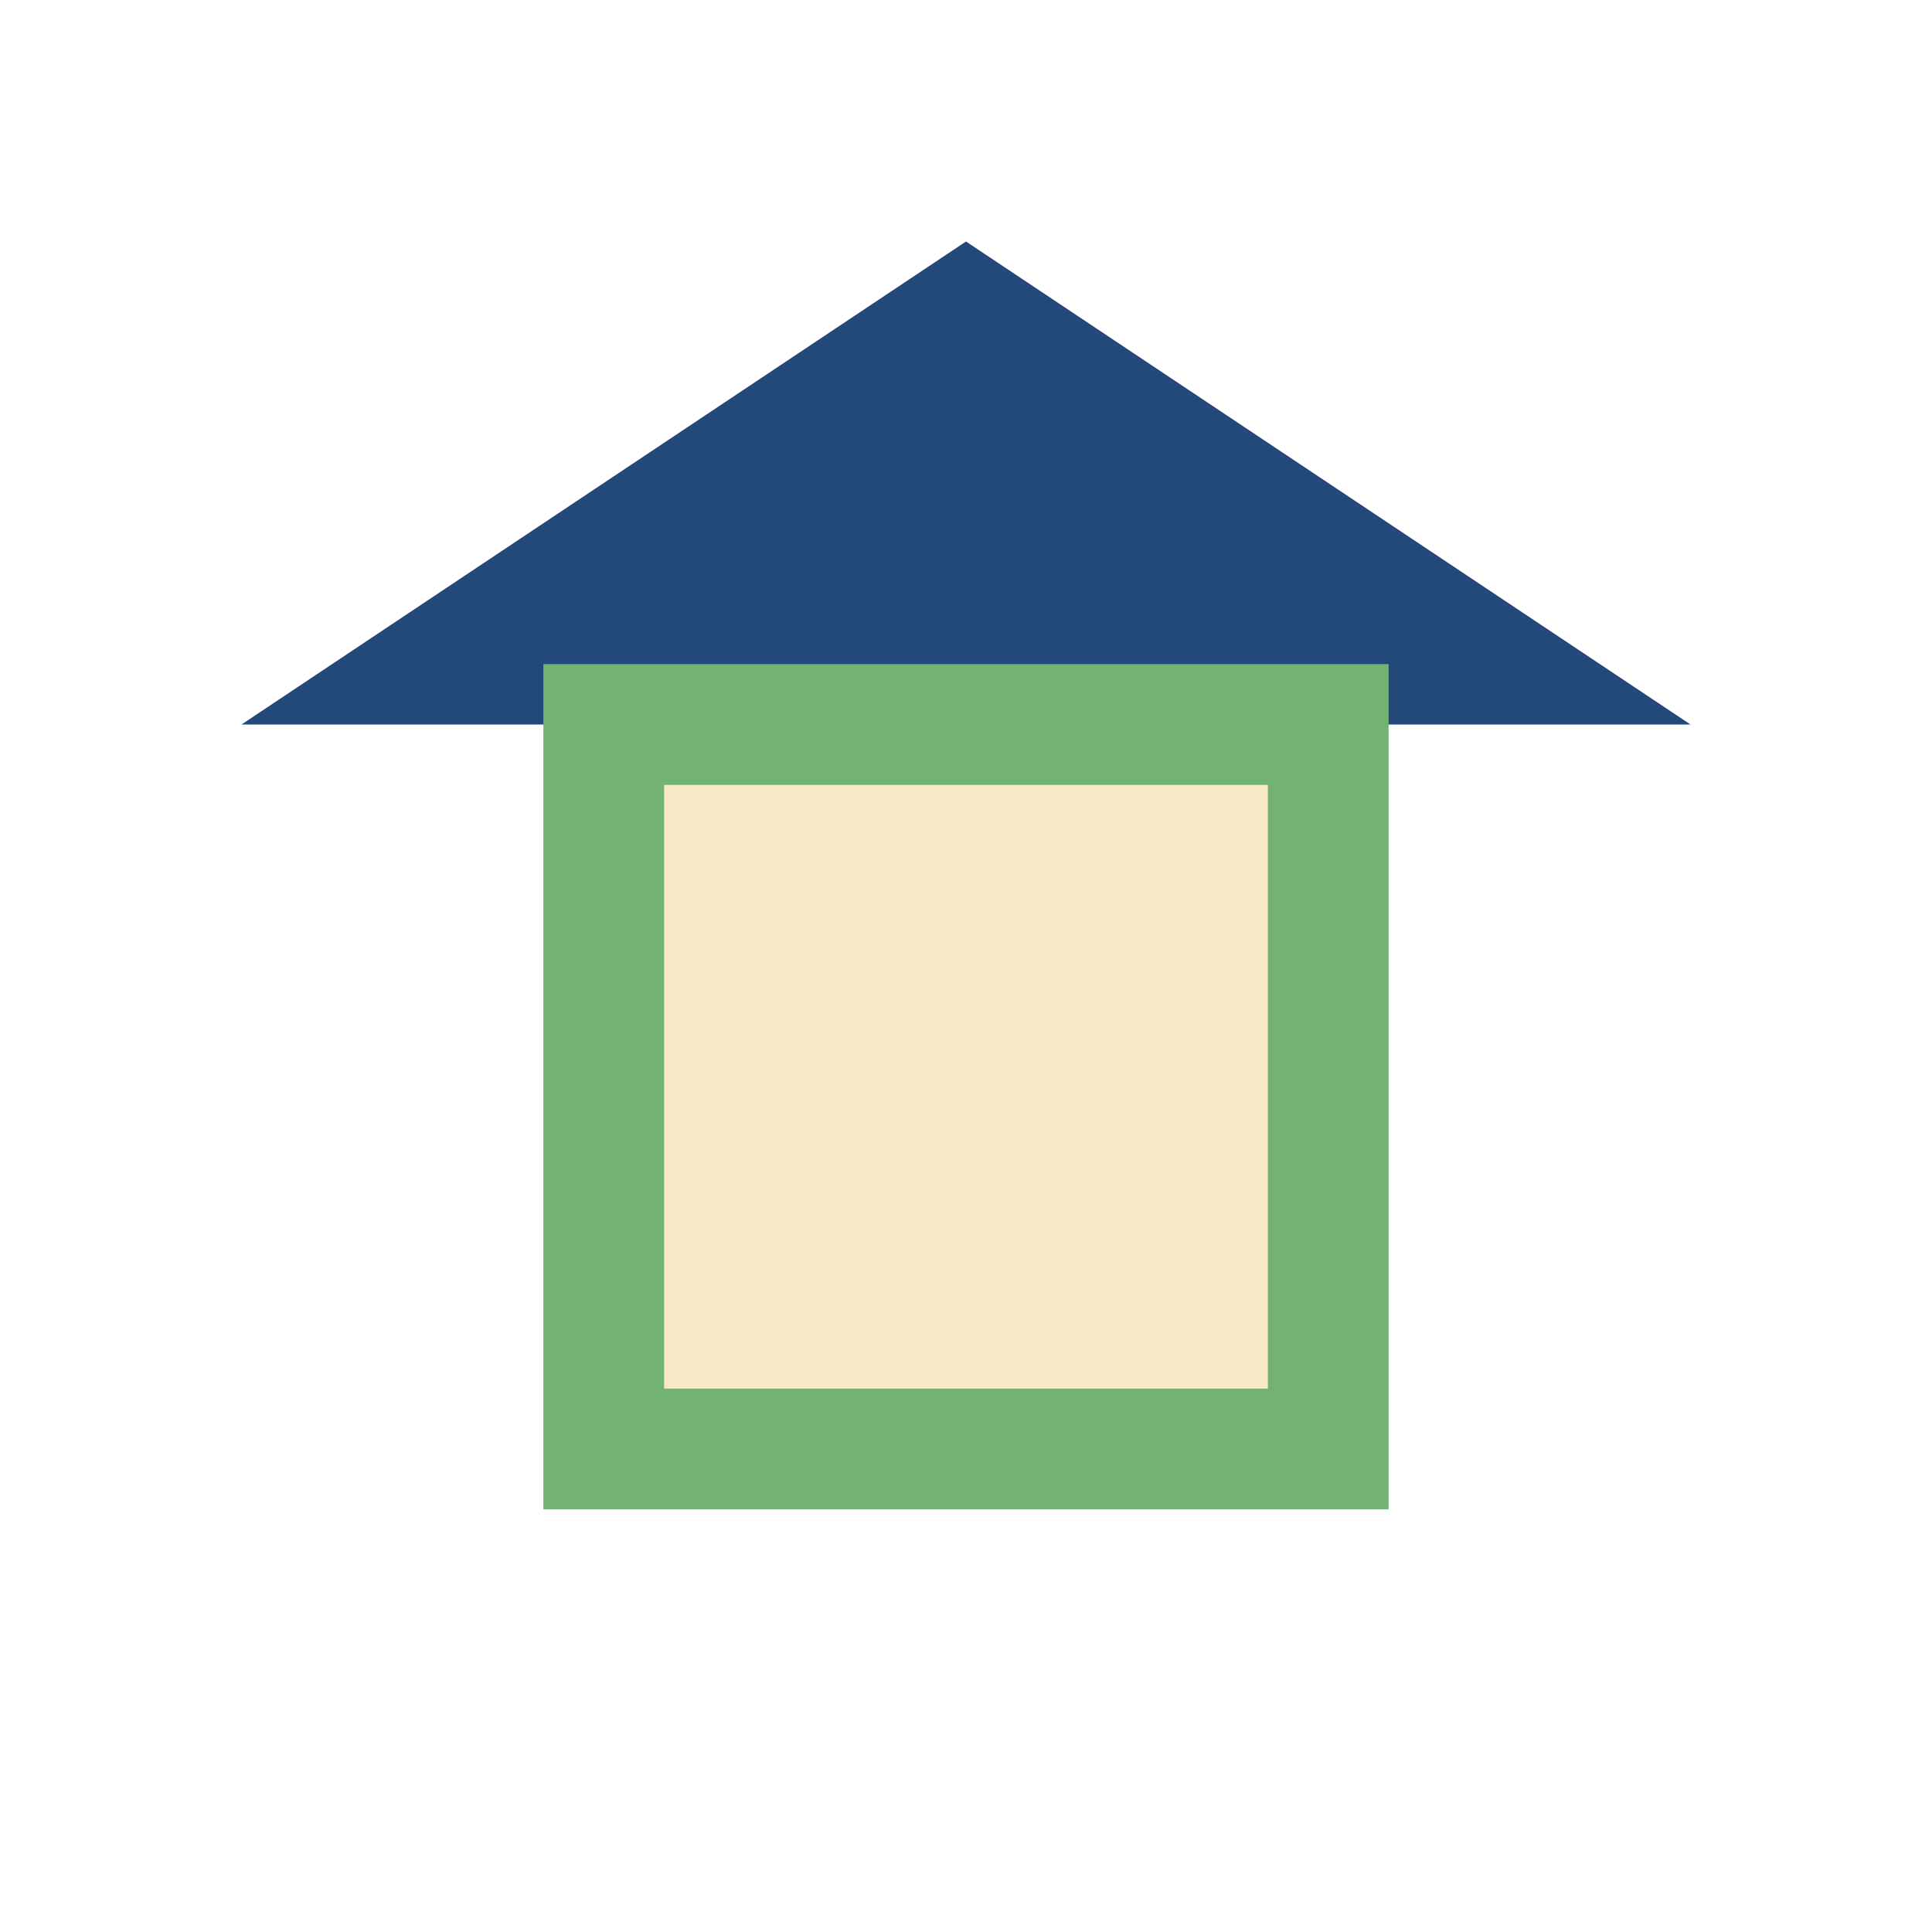
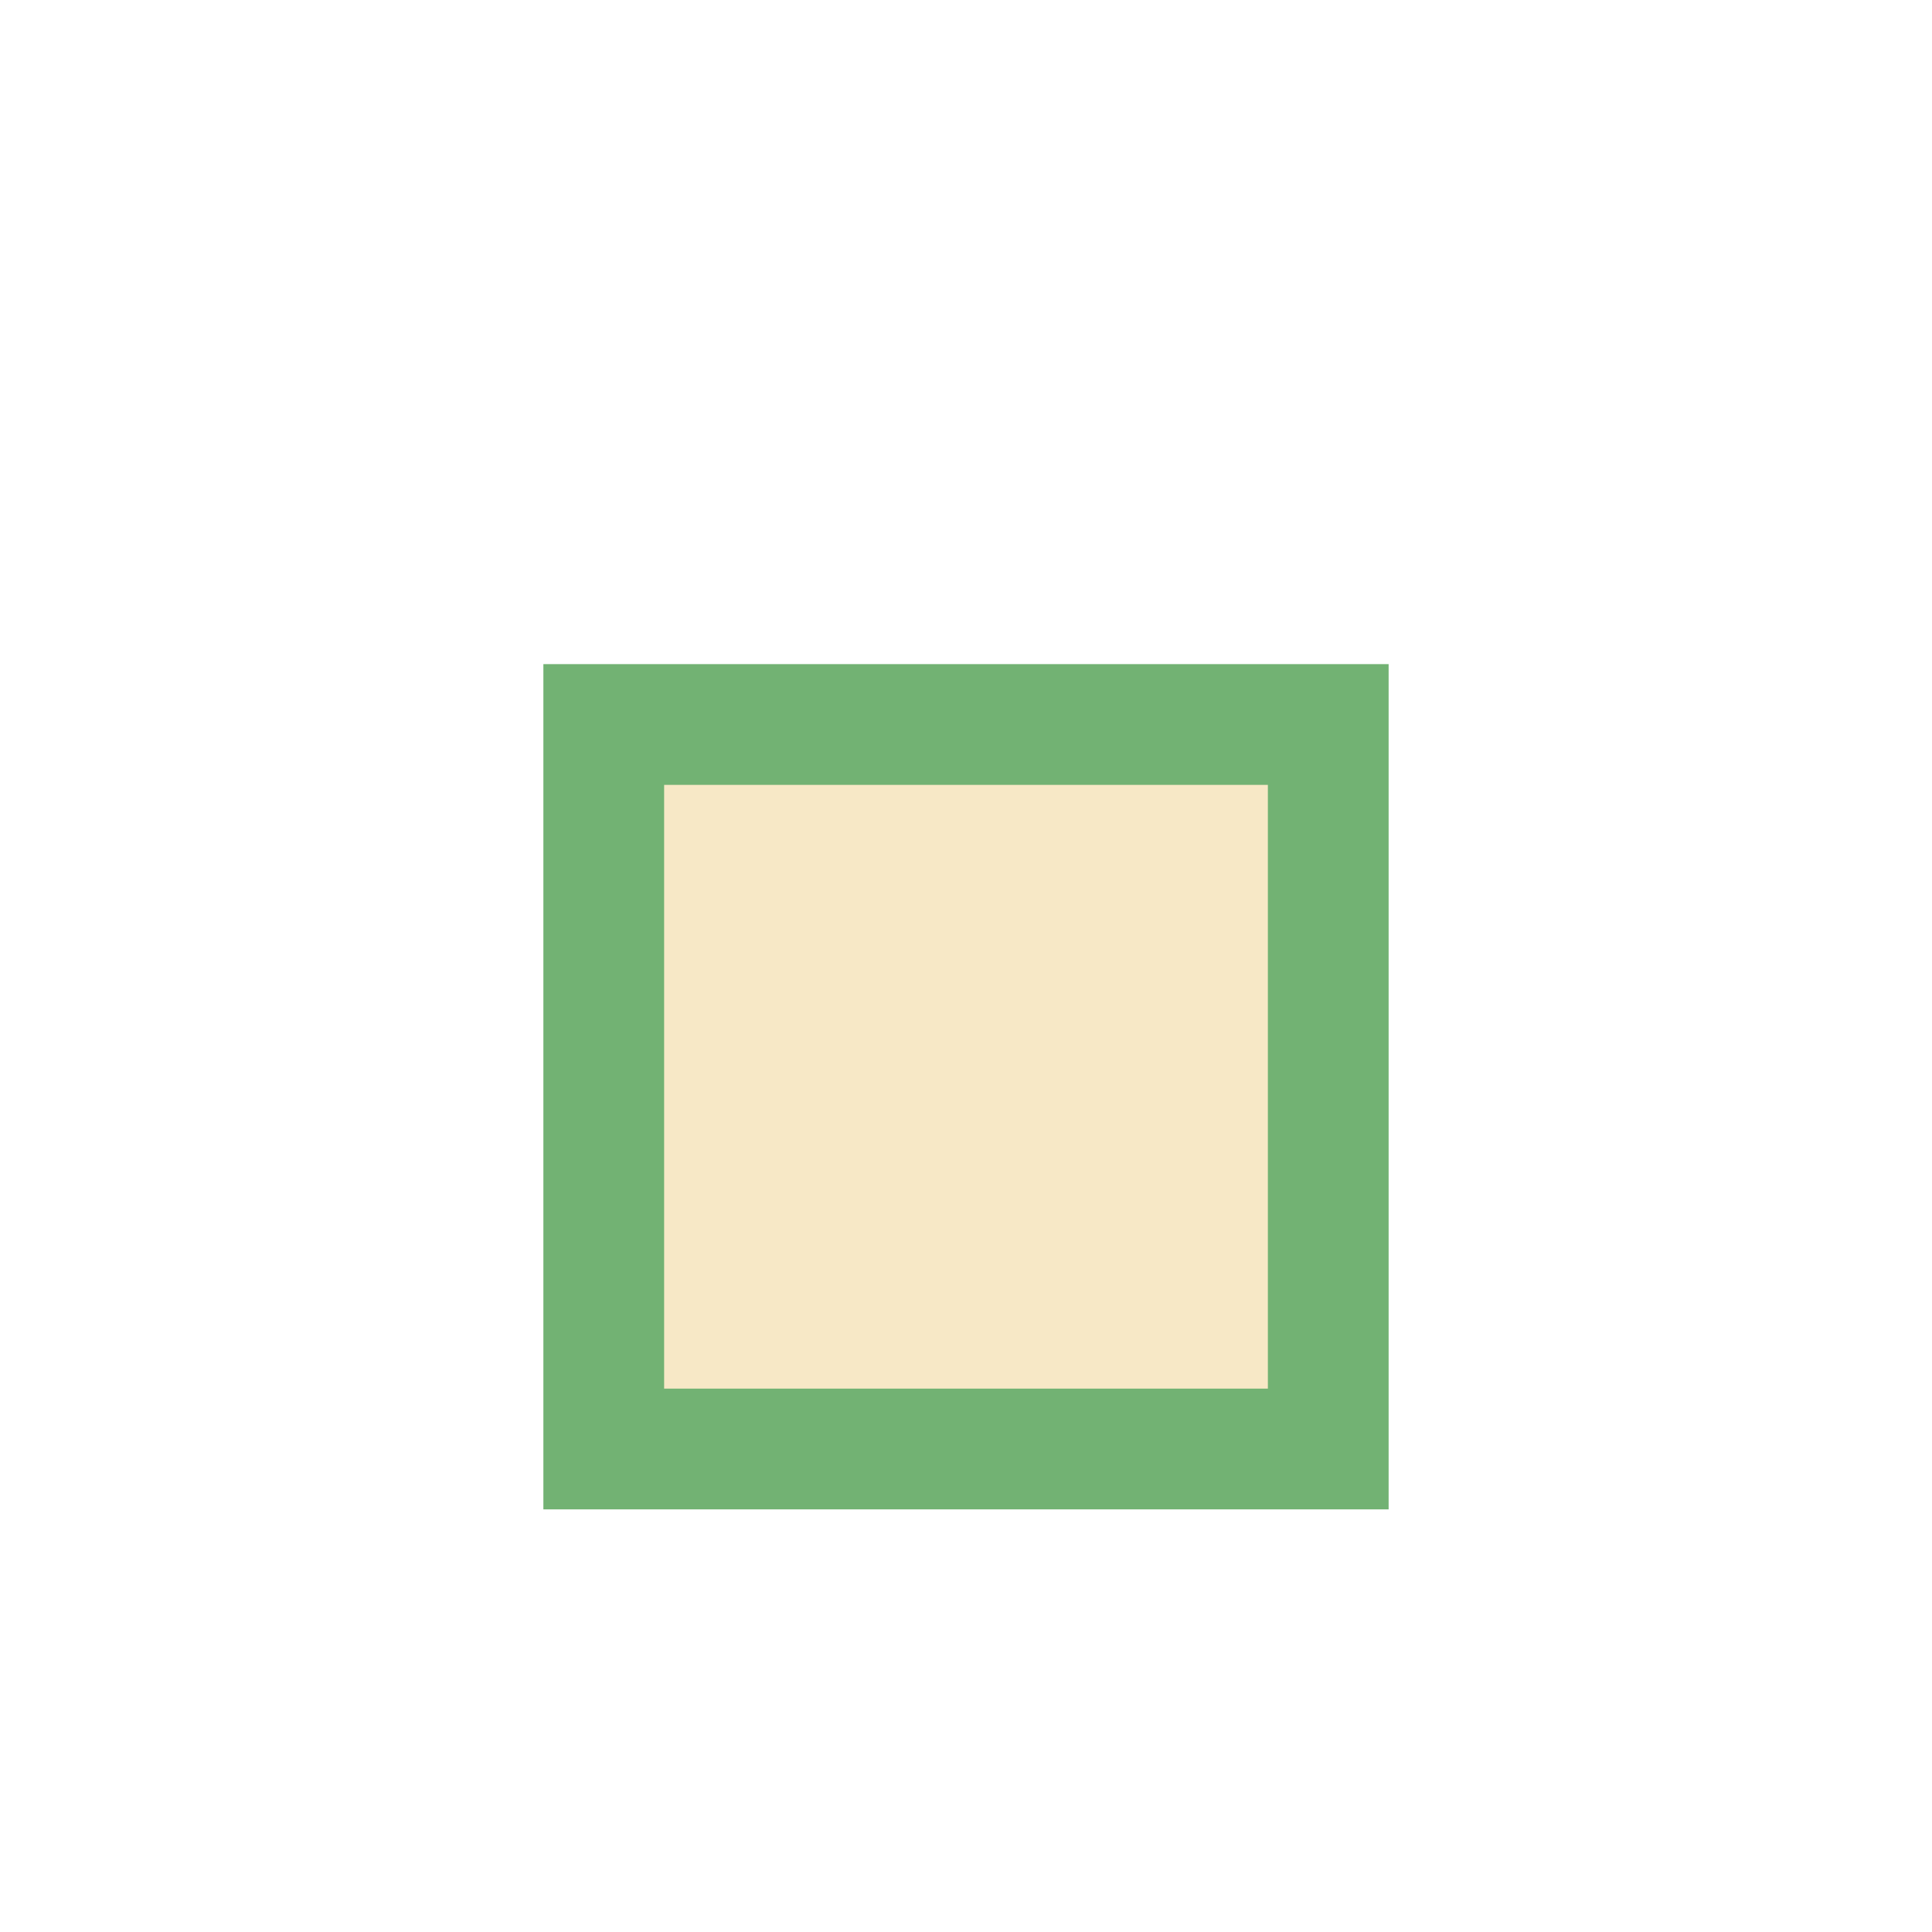
<svg xmlns="http://www.w3.org/2000/svg" width="32" height="32" viewBox="0 0 32 32">
-   <polygon points="16,4 4,12 28,12" fill="#23497B" />
  <rect x="10" y="12" width="12" height="12" fill="#F7E8C6" stroke="#72B273" stroke-width="2" />
</svg>